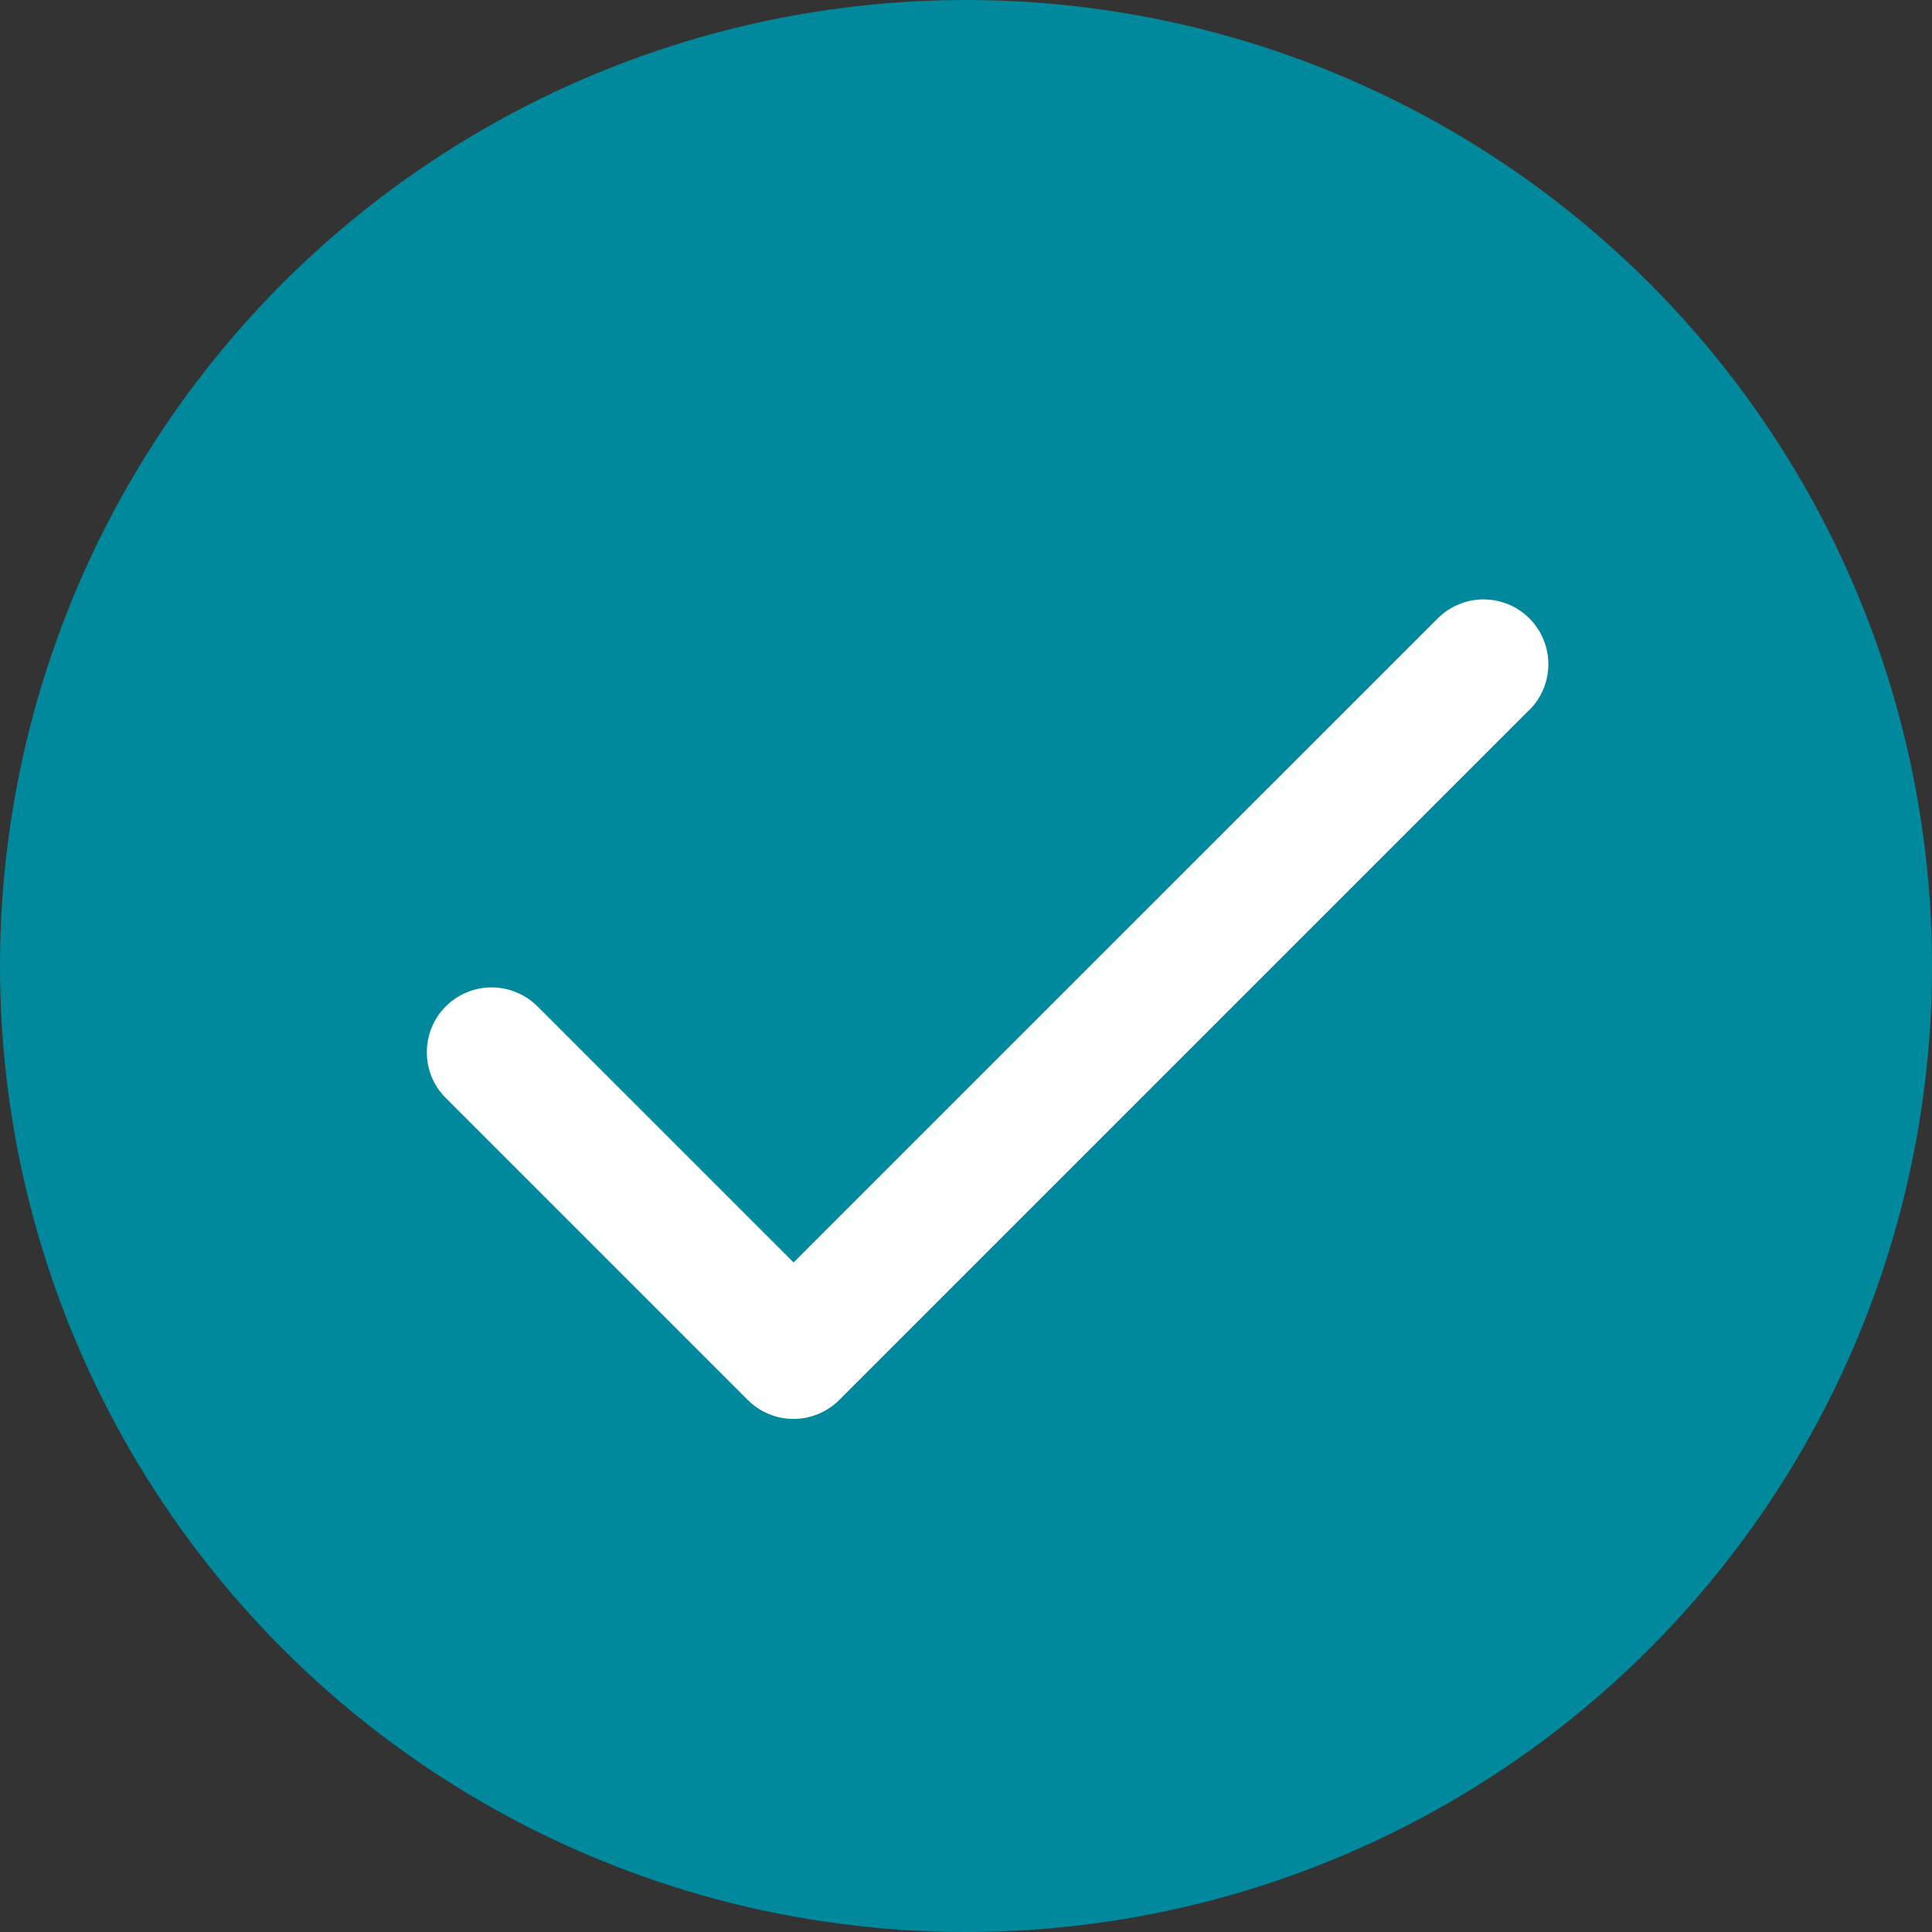
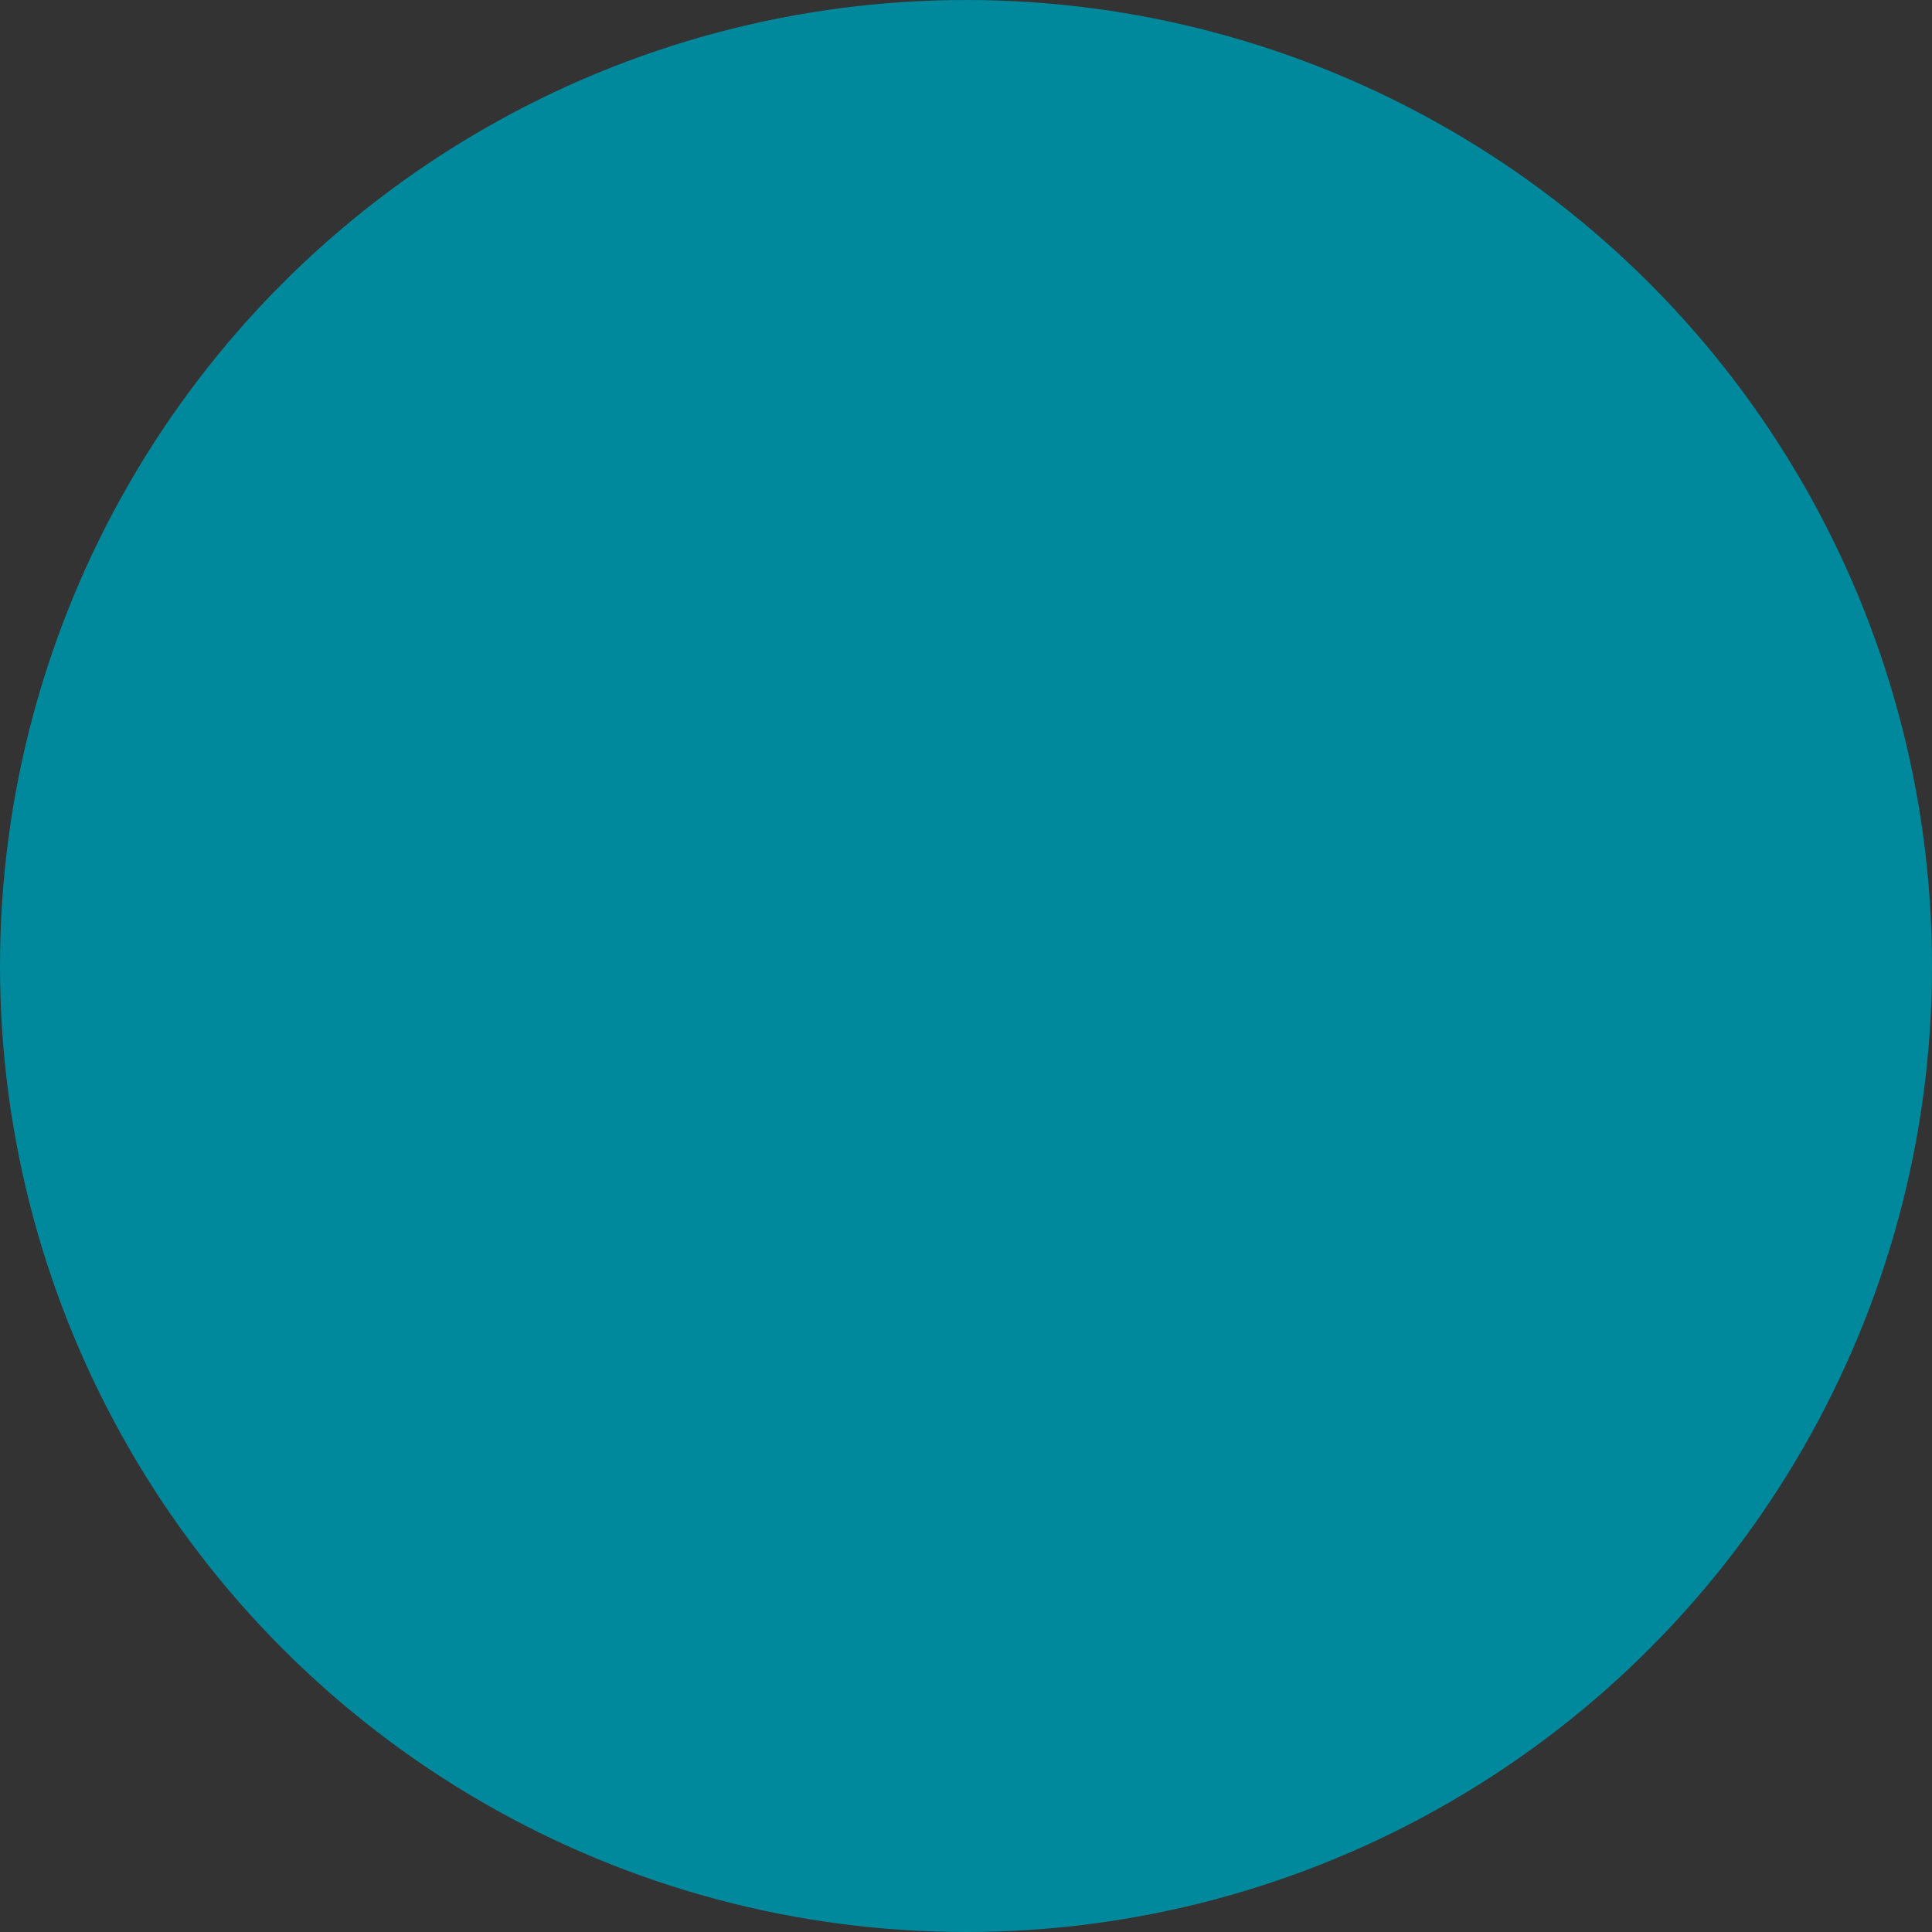
<svg xmlns="http://www.w3.org/2000/svg" width="28" height="28" viewBox="0 0 28 28" fill="none">
  <rect x="0" y="0" width="28" height="28" fill="#333333" stroke="none" />
  <circle cx="14" cy="14" r="14" fill="#00899C" />
-   <path d="M22.164 10.288L12.164 20.288C12.077 20.376 11.973 20.445 11.859 20.492C11.745 20.54 11.623 20.564 11.5 20.564C11.376 20.564 11.254 20.54 11.14 20.492C11.026 20.445 10.923 20.376 10.836 20.288L6.461 15.913C6.373 15.826 6.304 15.723 6.257 15.609C6.21 15.495 6.186 15.373 6.186 15.249C6.186 15.126 6.21 15.004 6.257 14.89C6.304 14.776 6.373 14.672 6.461 14.585C6.548 14.498 6.651 14.429 6.765 14.382C6.879 14.334 7.001 14.31 7.125 14.31C7.248 14.31 7.37 14.334 7.484 14.382C7.598 14.429 7.702 14.498 7.789 14.585L11.501 18.297L20.837 8.962C21.013 8.786 21.252 8.687 21.501 8.687C21.75 8.687 21.989 8.786 22.165 8.962C22.341 9.138 22.44 9.377 22.44 9.626C22.44 9.875 22.341 10.114 22.165 10.29L22.164 10.288Z" fill="white" />
</svg>